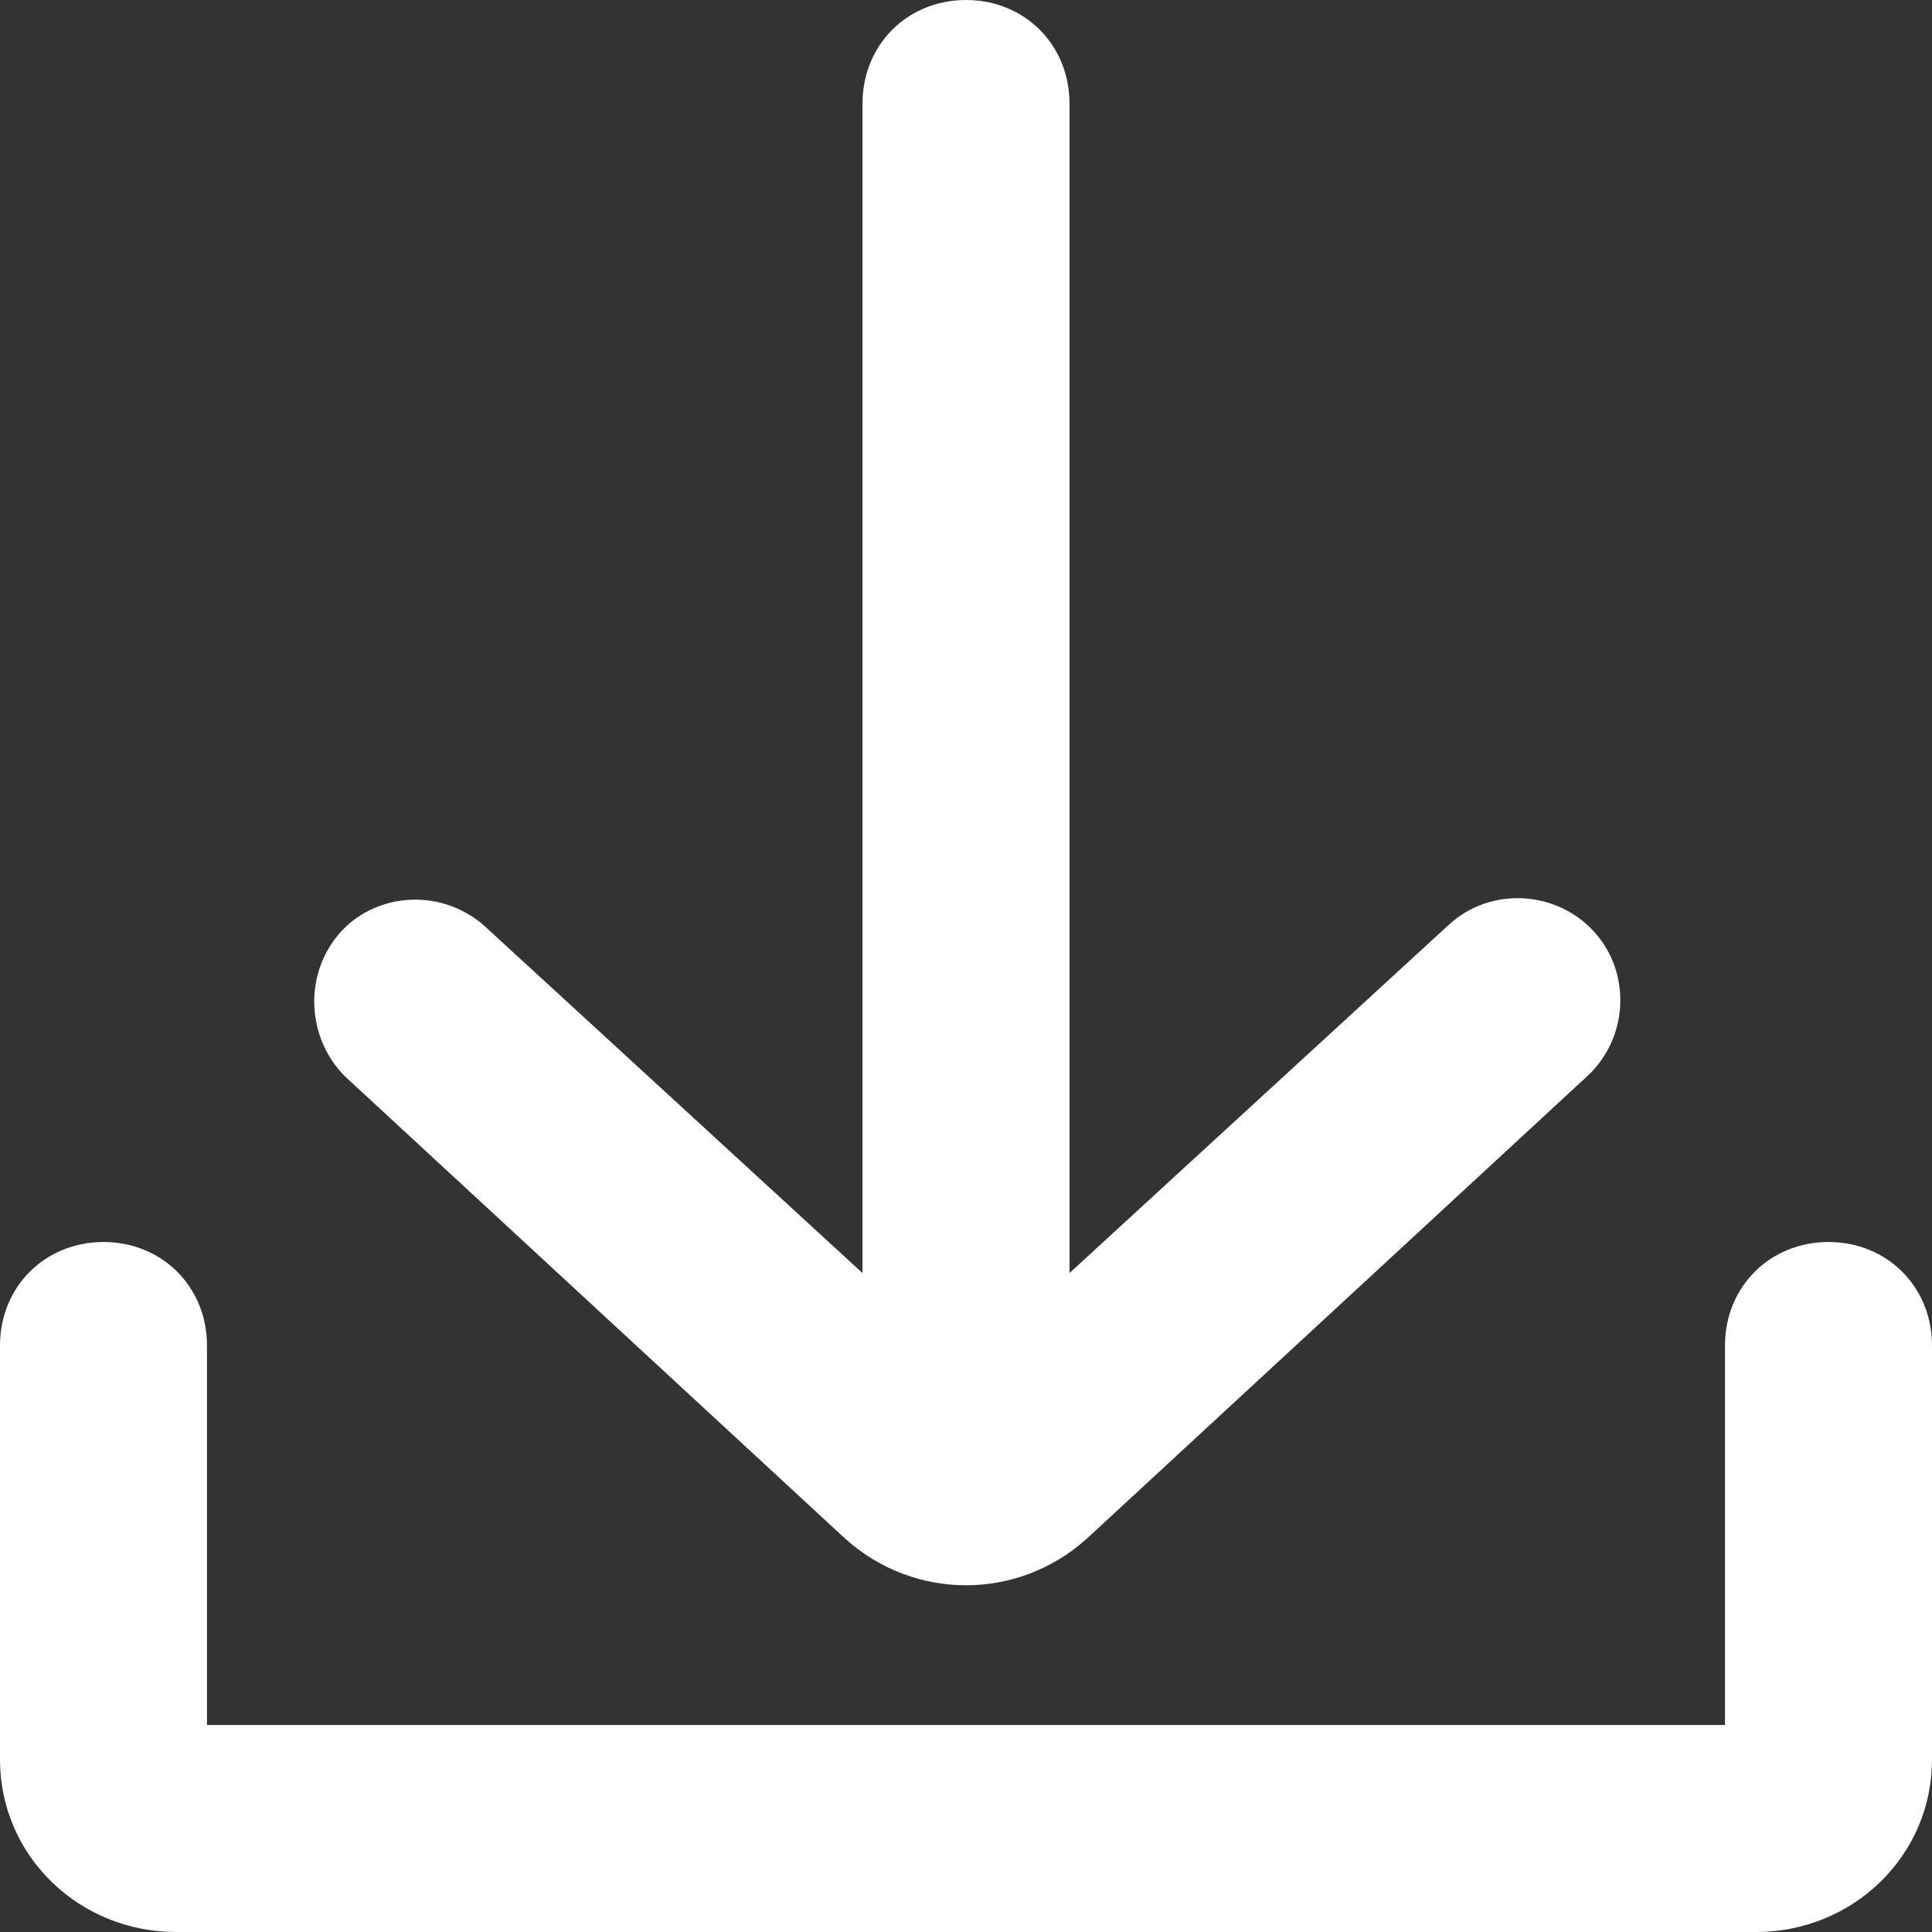
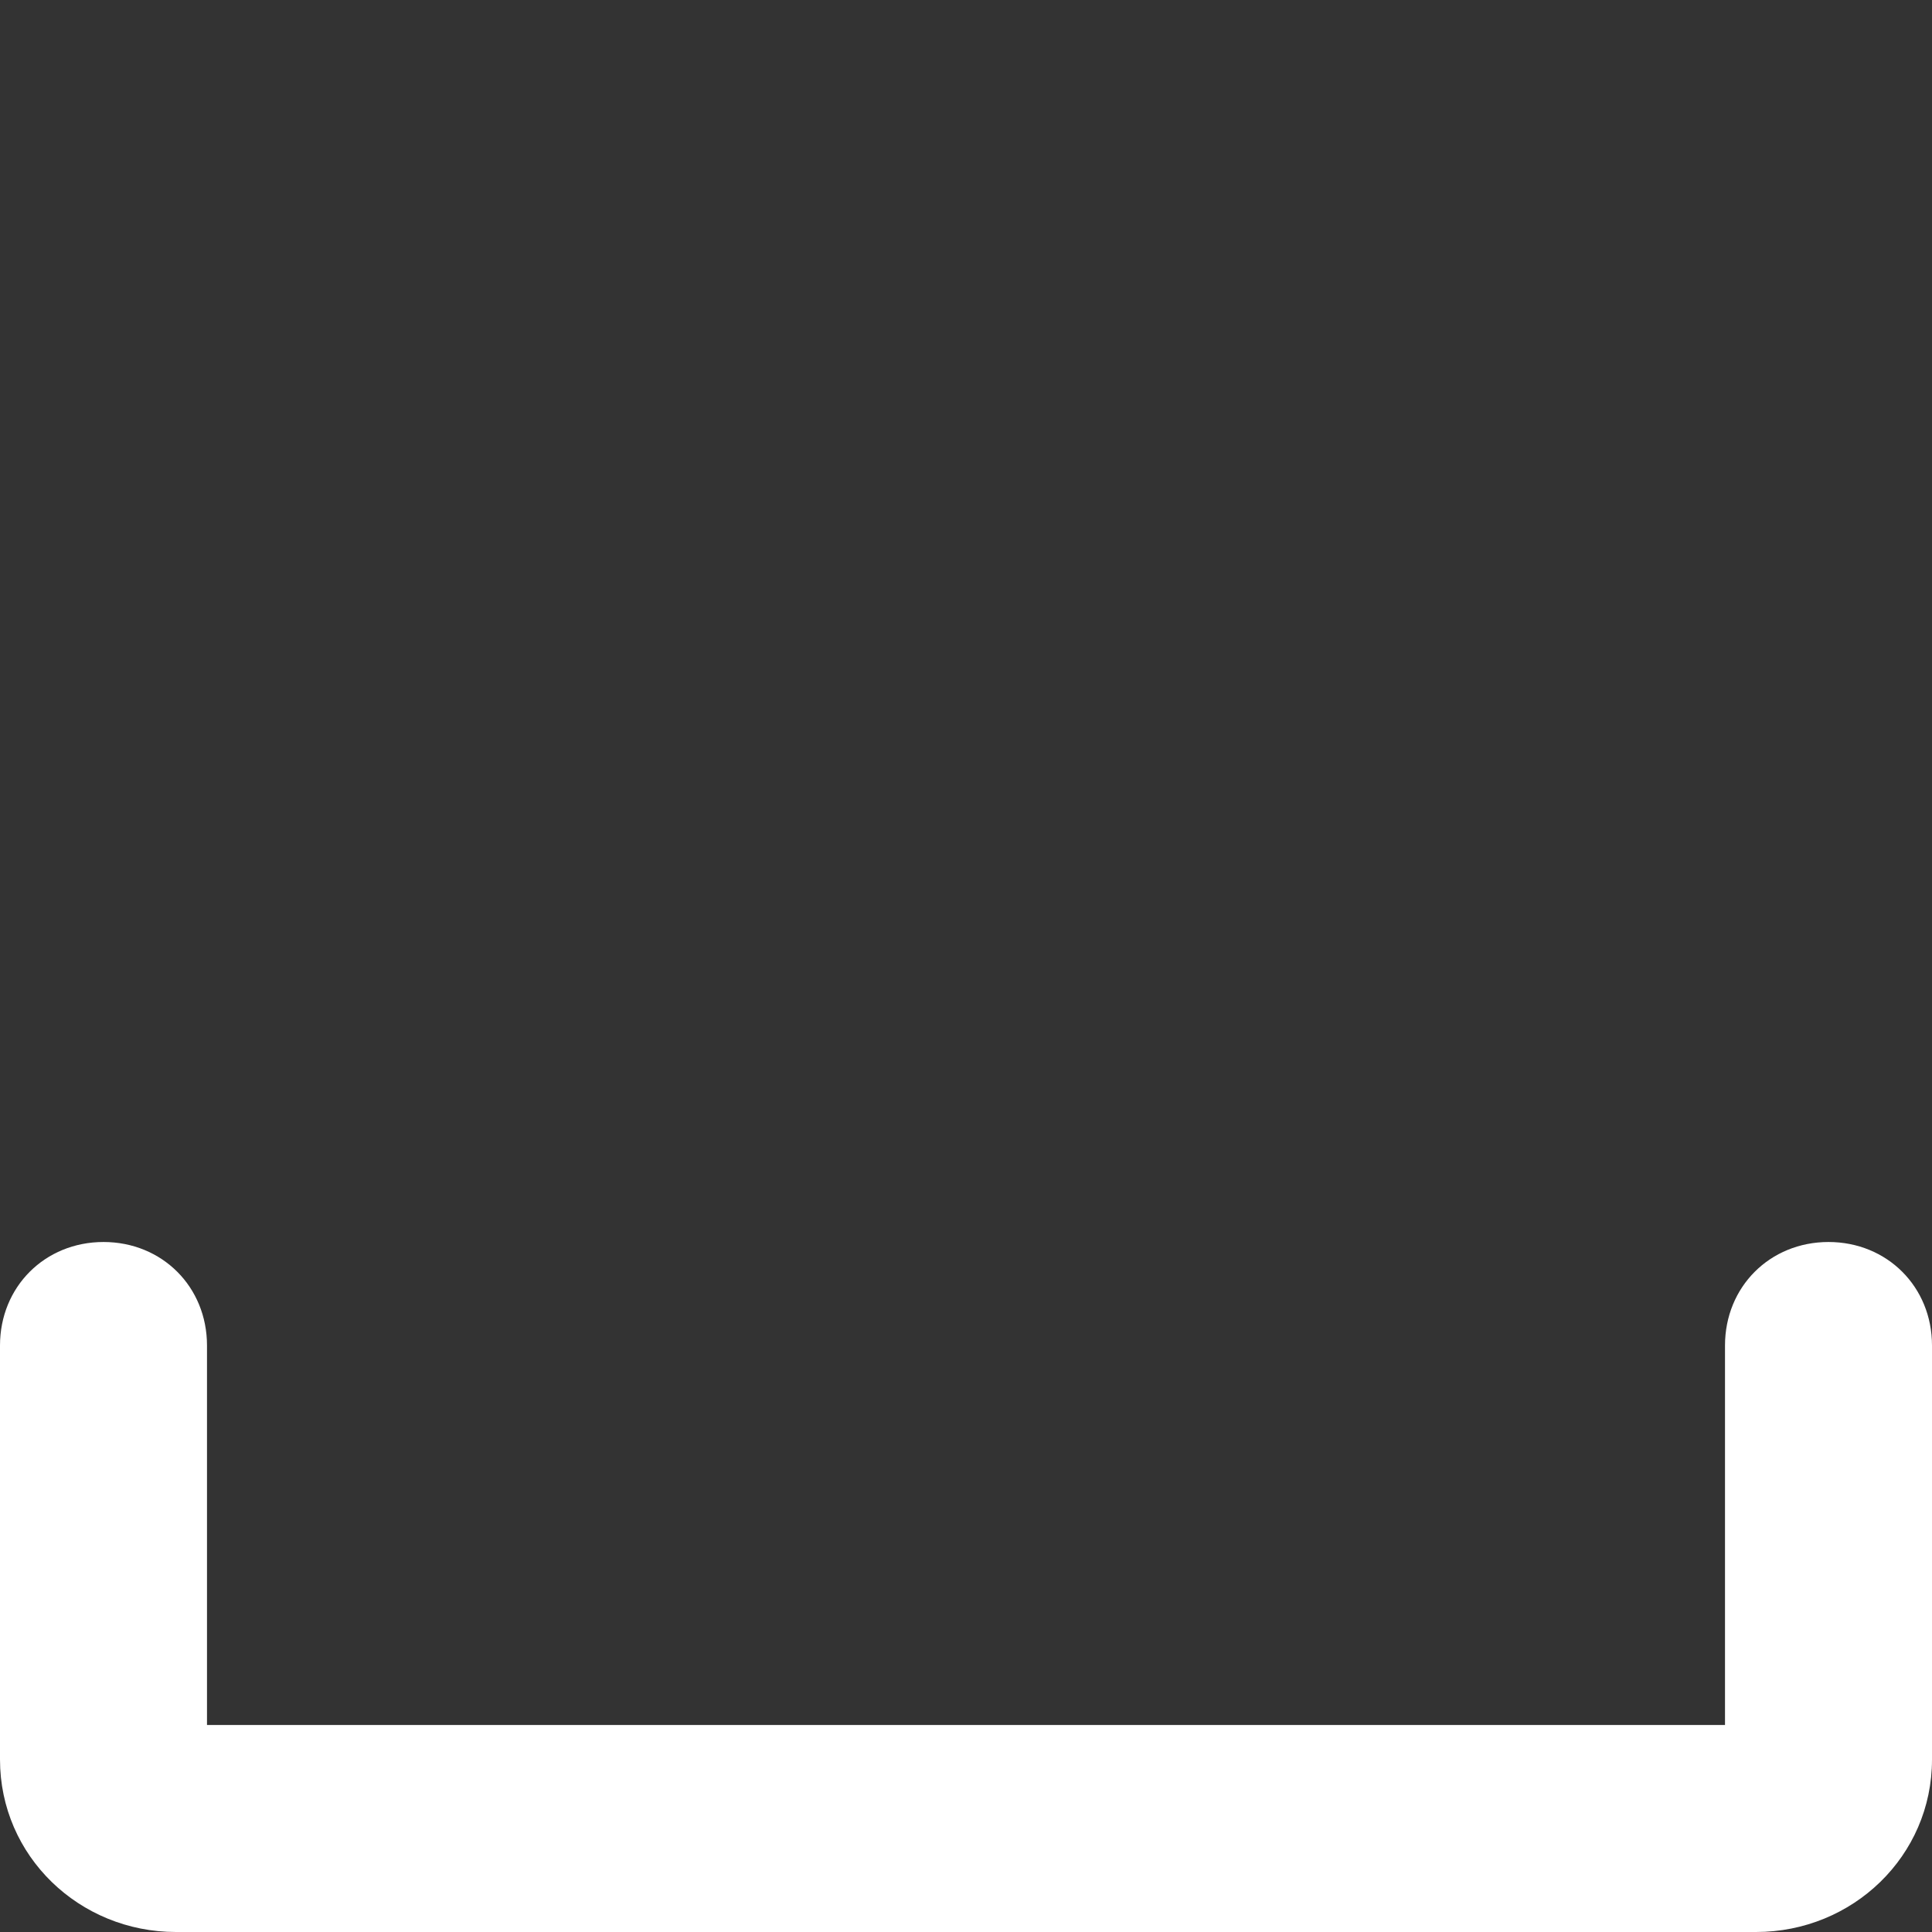
<svg xmlns="http://www.w3.org/2000/svg" width="448" height="448" viewBox="0 0 448 448" fill="none">
  <rect x="0" y="0" width="448" height="448" fill="#333333" stroke="none" />
  <path d="M407.2 448H40.8C18.4 448 0 430.4 0 408V312C0 298.4 10.4 288 24 288C37.6 288 48 298.4 48 312V400H400V312C400 298.4 410.4 288 424 288C437.6 288 448 298.4 448 312V408C448 430.4 429.6 448 407.2 448Z" fill="white" />
-   <path d="M369.6 216C360.8 206.4 345.6 205.6 336 214.4L248 295.2V24C248 10.4 237.6 0 224 0C210.4 0 200 10.4 200 24V295.2L112 214.4C101.6 205.6 86.4 207.2 78.4 216.8C70.4 226.4 71.2 240.8 80 249.6L196 356.8C212 371.2 236 371.2 252 356.8L368 249.6C377.6 240.8 378.4 225.6 369.6 216Z" fill="white" />
</svg>